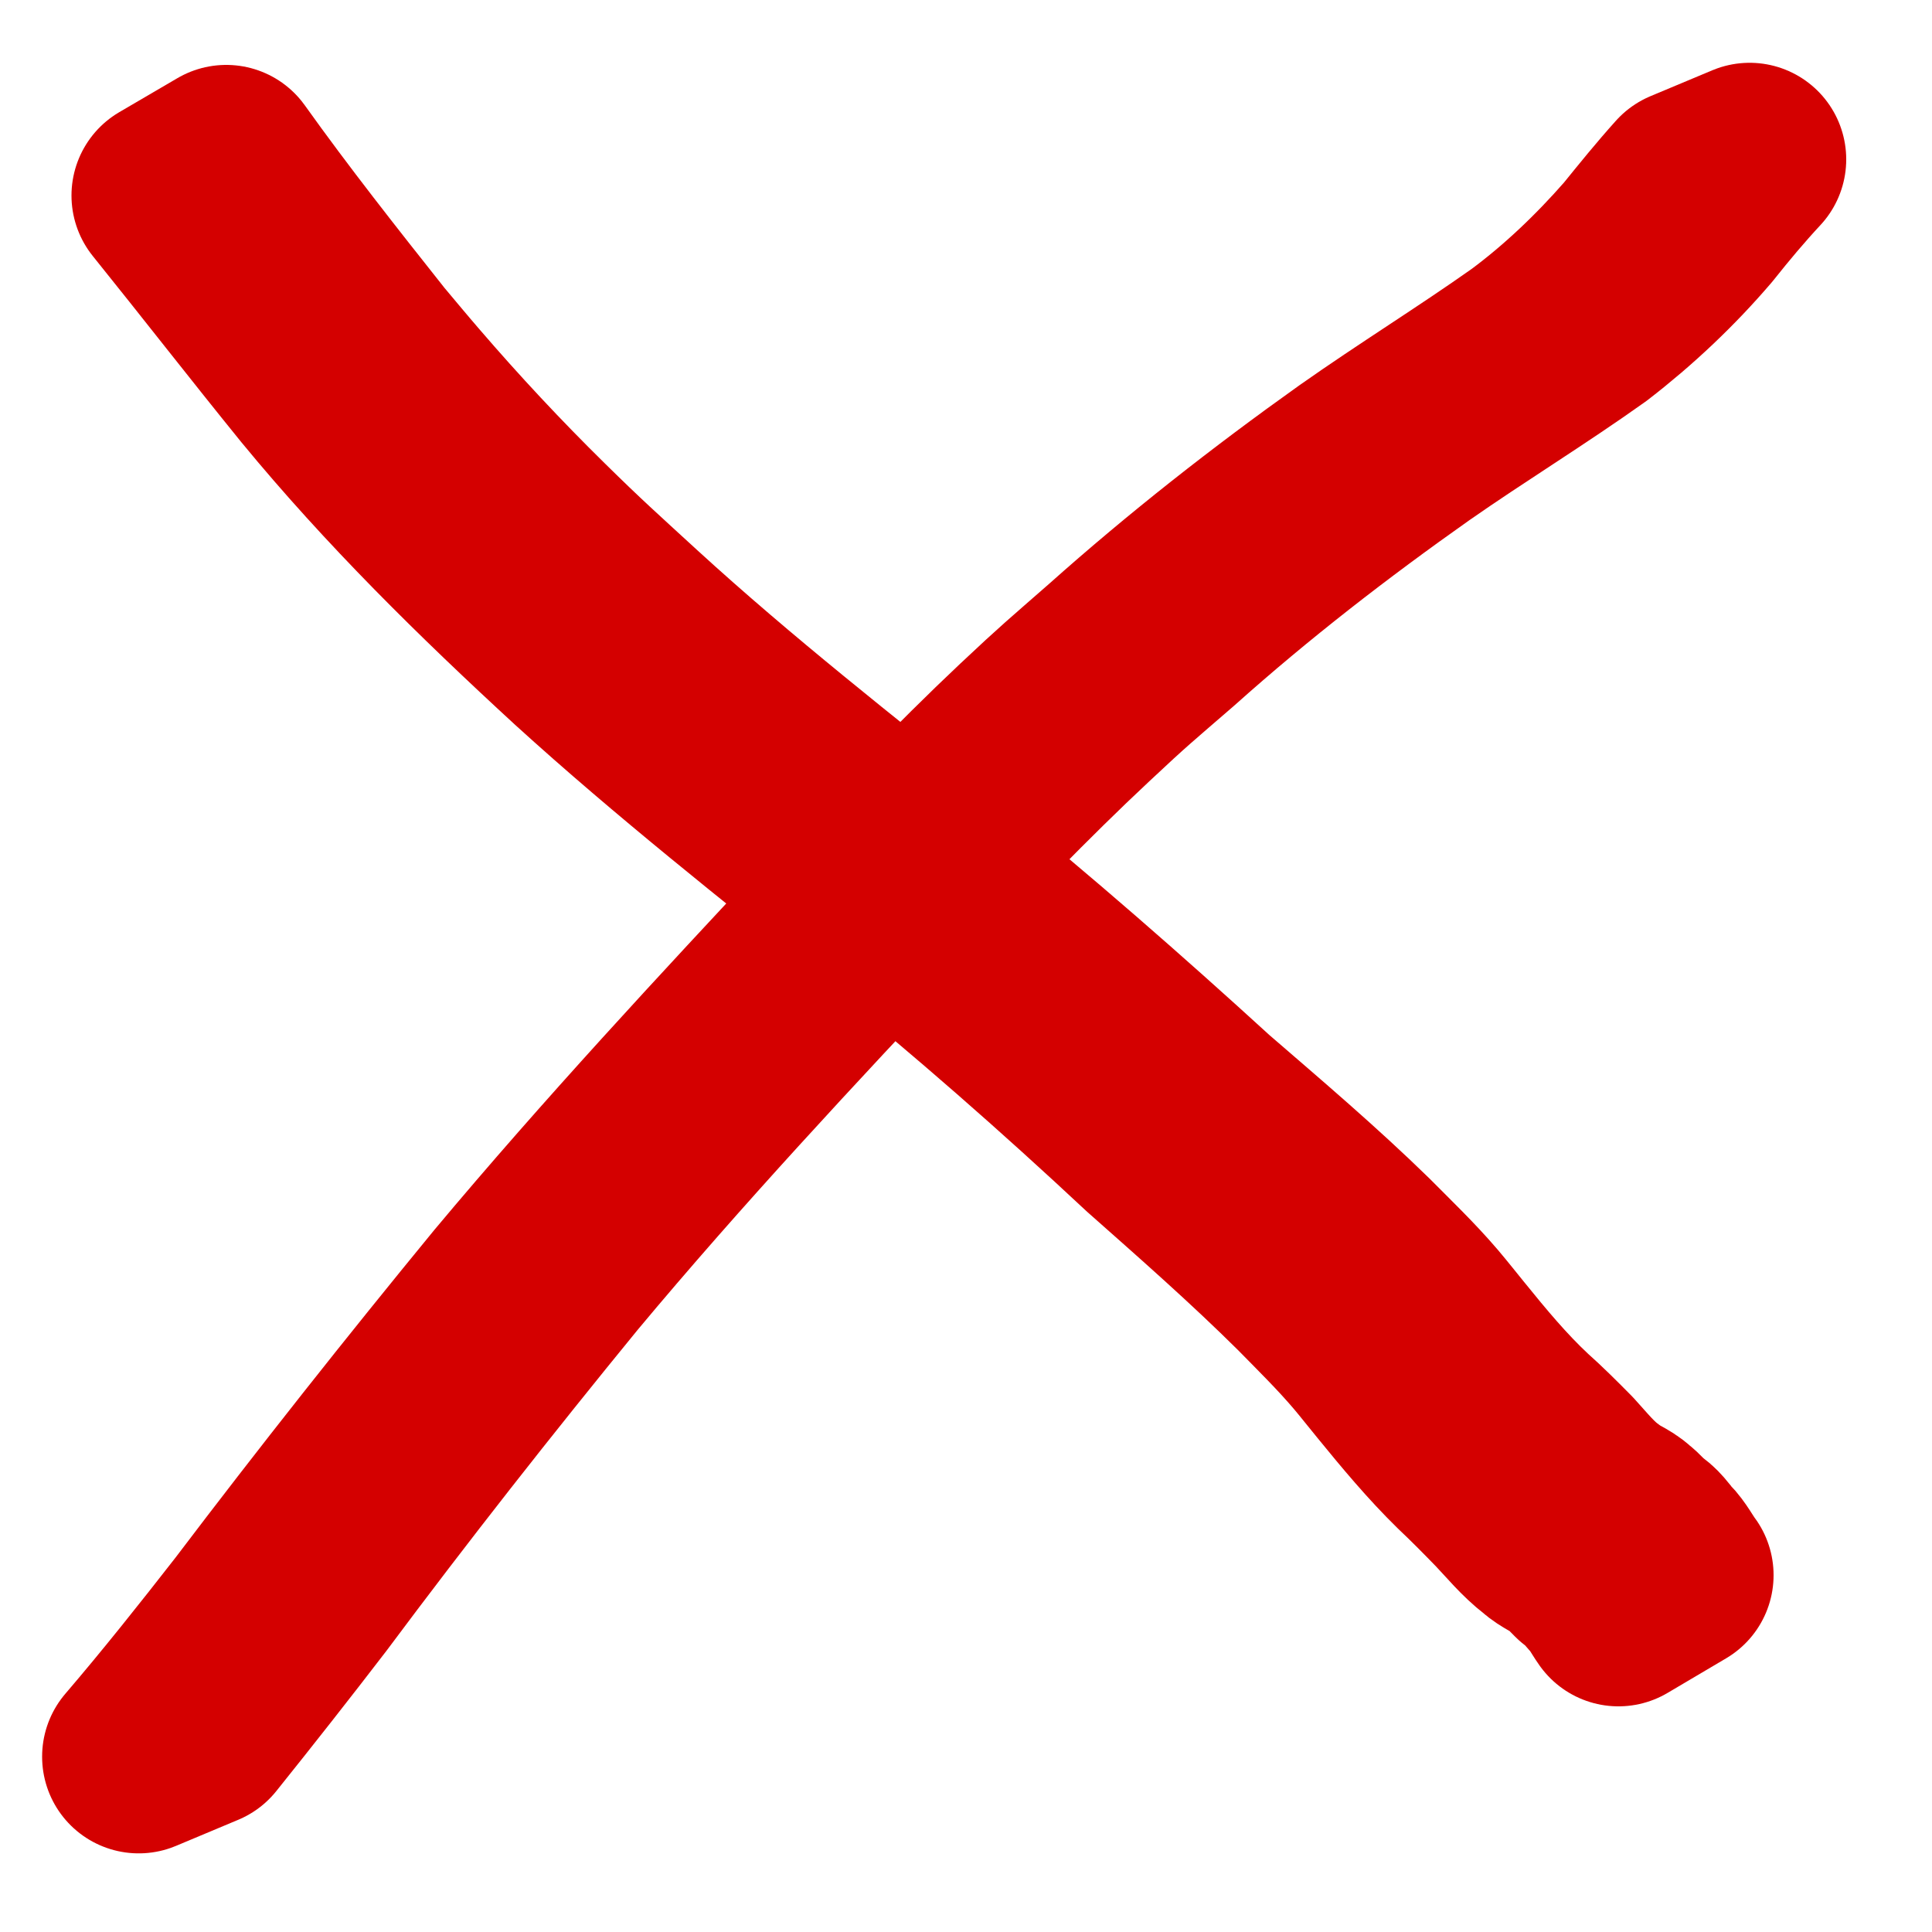
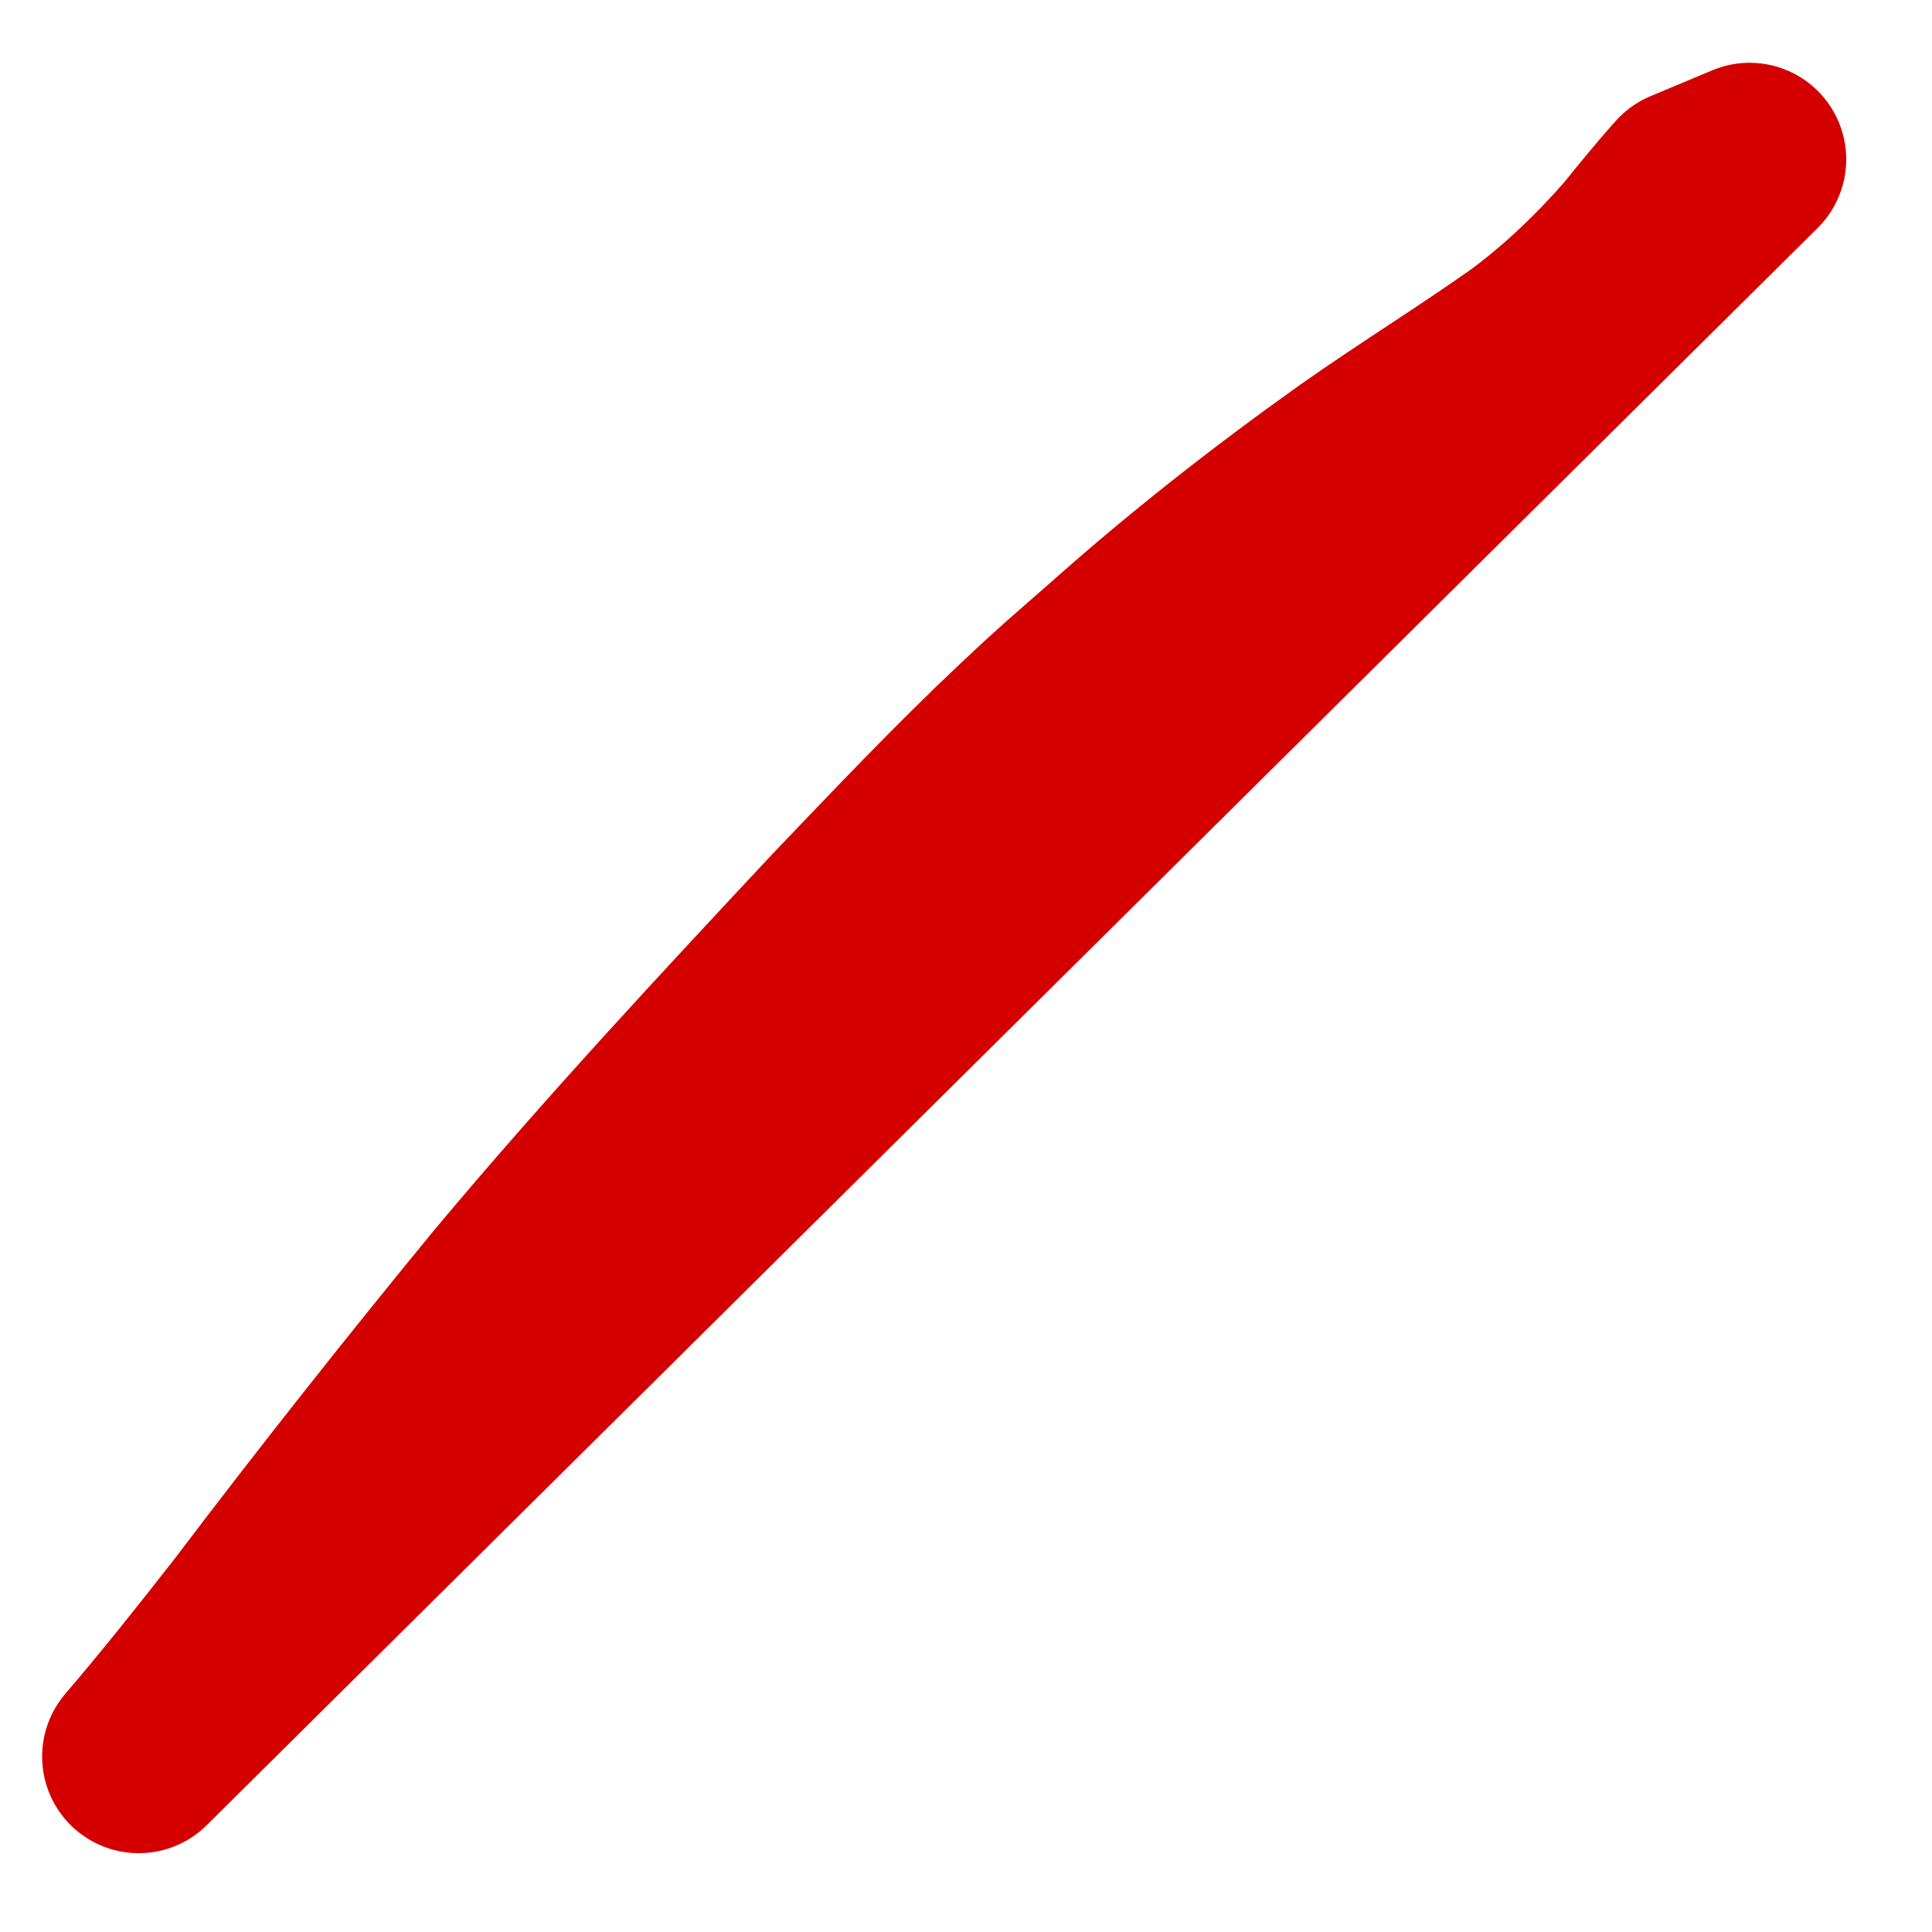
<svg xmlns="http://www.w3.org/2000/svg" xmlns:ns1="http://www.inkscape.org/namespaces/inkscape" xmlns:ns2="http://sodipodi.sourceforge.net/DTD/sodipodi-0.dtd" width="10mm" height="10mm" viewBox="0 0 10 10" version="1.1" id="svg8975" ns1:version="0.92.2 5c3e80d, 2017-08-06" ns2:docname="cross.svg">
  <defs id="defs8969" />
  <ns2:namedview id="base" pagecolor="#ffffff" bordercolor="#666666" borderopacity="1.0" ns1:pageopacity="0.0" ns1:pageshadow="2" ns1:zoom="11.2" ns1:cx="12.920193" ns1:cy="13.24246" ns1:document-units="mm" ns1:current-layer="layer1" showgrid="false" ns1:window-width="2556" ns1:window-height="1401" ns1:window-x="1920" ns1:window-y="37" ns1:window-maximized="0" />
  <g ns1:label="Layer 1" ns1:groupmode="layer" id="layer1" transform="translate(0,-287)">
-     <path style="fill:#d40000;fill-opacity:1;stroke:#d40000;stroke-width:1;stroke-linejoin:round;stroke-miterlimit:4;stroke-dasharray:none;stroke-opacity:1;paint-order:markers stroke fill" id="path9545" d="m 0.718,296.092 c 0.202,-0.236 0.395,-0.479 0.586,-0.724 0.432,-0.57 0.876,-1.131 1.33,-1.684 0.554,-0.662 1.143,-1.295 1.732,-1.925 0.311,-0.325 0.62,-0.652 0.947,-0.96 0.205,-0.193 0.239,-0.219 0.45,-0.404 0.398,-0.355 0.818,-0.684 1.252,-0.993 0.295,-0.208 0.603,-0.398 0.897,-0.606 0.207,-0.154 0.394,-0.333 0.564,-0.527 0.085,-0.105 0.17,-0.21 0.26,-0.31 0,0 0.32,-0.134 0.32,-0.134 v 0 c -0.093,0.1 -0.181,0.205 -0.266,0.312 -0.169,0.198 -0.359,0.377 -0.565,0.536 -0.296,0.211 -0.607,0.401 -0.905,0.609 -0.438,0.309 -0.862,0.637 -1.261,0.994 -0.217,0.188 -0.241,0.205 -0.452,0.403 -0.331,0.309 -0.643,0.637 -0.957,0.963 -0.592,0.629 -1.183,1.261 -1.736,1.924 -0.449,0.549 -0.887,1.106 -1.311,1.675 -0.185,0.241 -0.373,0.48 -0.563,0.717 0,0 -0.322,0.135 -0.322,0.135 z" ns1:connector-curvature="0" />
-     <path style="fill:#d40000;fill-opacity:1;stroke:#d40000;stroke-width:1;stroke-linejoin:round;stroke-miterlimit:4;stroke-dasharray:none;stroke-opacity:1;paint-order:markers stroke fill" id="path9547" d="m 1.171,287.836 c 0.237,0.332 0.489,0.651 0.742,0.97 0.063,0.075 0.126,0.151 0.19,0.225 0.216,0.251 0.441,0.492 0.677,0.724 0.201,0.198 0.284,0.271 0.492,0.462 0.505,0.462 1.044,0.884 1.578,1.312 0.475,0.386 0.936,0.789 1.388,1.202 0.274,0.237 0.551,0.472 0.811,0.726 0.109,0.11 0.221,0.217 0.322,0.335 0.044,0.052 0.086,0.105 0.129,0.158 0.119,0.147 0.24,0.293 0.378,0.422 0.073,0.065 0.142,0.134 0.211,0.204 0.064,0.07 0.123,0.145 0.201,0.2 0.04,0.036 0.094,0.05 0.132,0.087 0.028,0.021 0.049,0.048 0.074,0.071 0.041,0.021 0.064,0.061 0.094,0.094 0.037,0.037 0.059,0.084 0.09,0.125 0,0 -0.303,0.179 -0.303,0.179 v 0 c -0.029,-0.041 -0.051,-0.087 -0.087,-0.122 -0.029,-0.033 -0.056,-0.068 -0.094,-0.092 -0.024,-0.024 -0.047,-0.049 -0.073,-0.07 -0.04,-0.033 -0.09,-0.05 -0.128,-0.085 -0.077,-0.059 -0.137,-0.134 -0.204,-0.204 -0.068,-0.07 -0.136,-0.139 -0.206,-0.205 -0.136,-0.133 -0.258,-0.28 -0.378,-0.427 -0.043,-0.052 -0.084,-0.105 -0.128,-0.157 C 6.978,293.851 6.868,293.743 6.76,293.633 6.504,293.379 6.232,293.14 5.962,292.901 c -0.446,-0.417 -0.905,-0.819 -1.379,-1.204 -0.534,-0.429 -1.072,-0.853 -1.579,-1.314 -0.483,-0.444 -0.951,-0.904 -1.368,-1.411 -0.258,-0.318 -0.509,-0.641 -0.766,-0.96 0,0 0.301,-0.176 0.301,-0.176 z" ns1:connector-curvature="0" />
+     <path style="fill:#d40000;fill-opacity:1;stroke:#d40000;stroke-width:1;stroke-linejoin:round;stroke-miterlimit:4;stroke-dasharray:none;stroke-opacity:1;paint-order:markers stroke fill" id="path9545" d="m 0.718,296.092 c 0.202,-0.236 0.395,-0.479 0.586,-0.724 0.432,-0.57 0.876,-1.131 1.33,-1.684 0.554,-0.662 1.143,-1.295 1.732,-1.925 0.311,-0.325 0.62,-0.652 0.947,-0.96 0.205,-0.193 0.239,-0.219 0.45,-0.404 0.398,-0.355 0.818,-0.684 1.252,-0.993 0.295,-0.208 0.603,-0.398 0.897,-0.606 0.207,-0.154 0.394,-0.333 0.564,-0.527 0.085,-0.105 0.17,-0.21 0.26,-0.31 0,0 0.32,-0.134 0.32,-0.134 v 0 z" ns1:connector-curvature="0" />
  </g>
</svg>